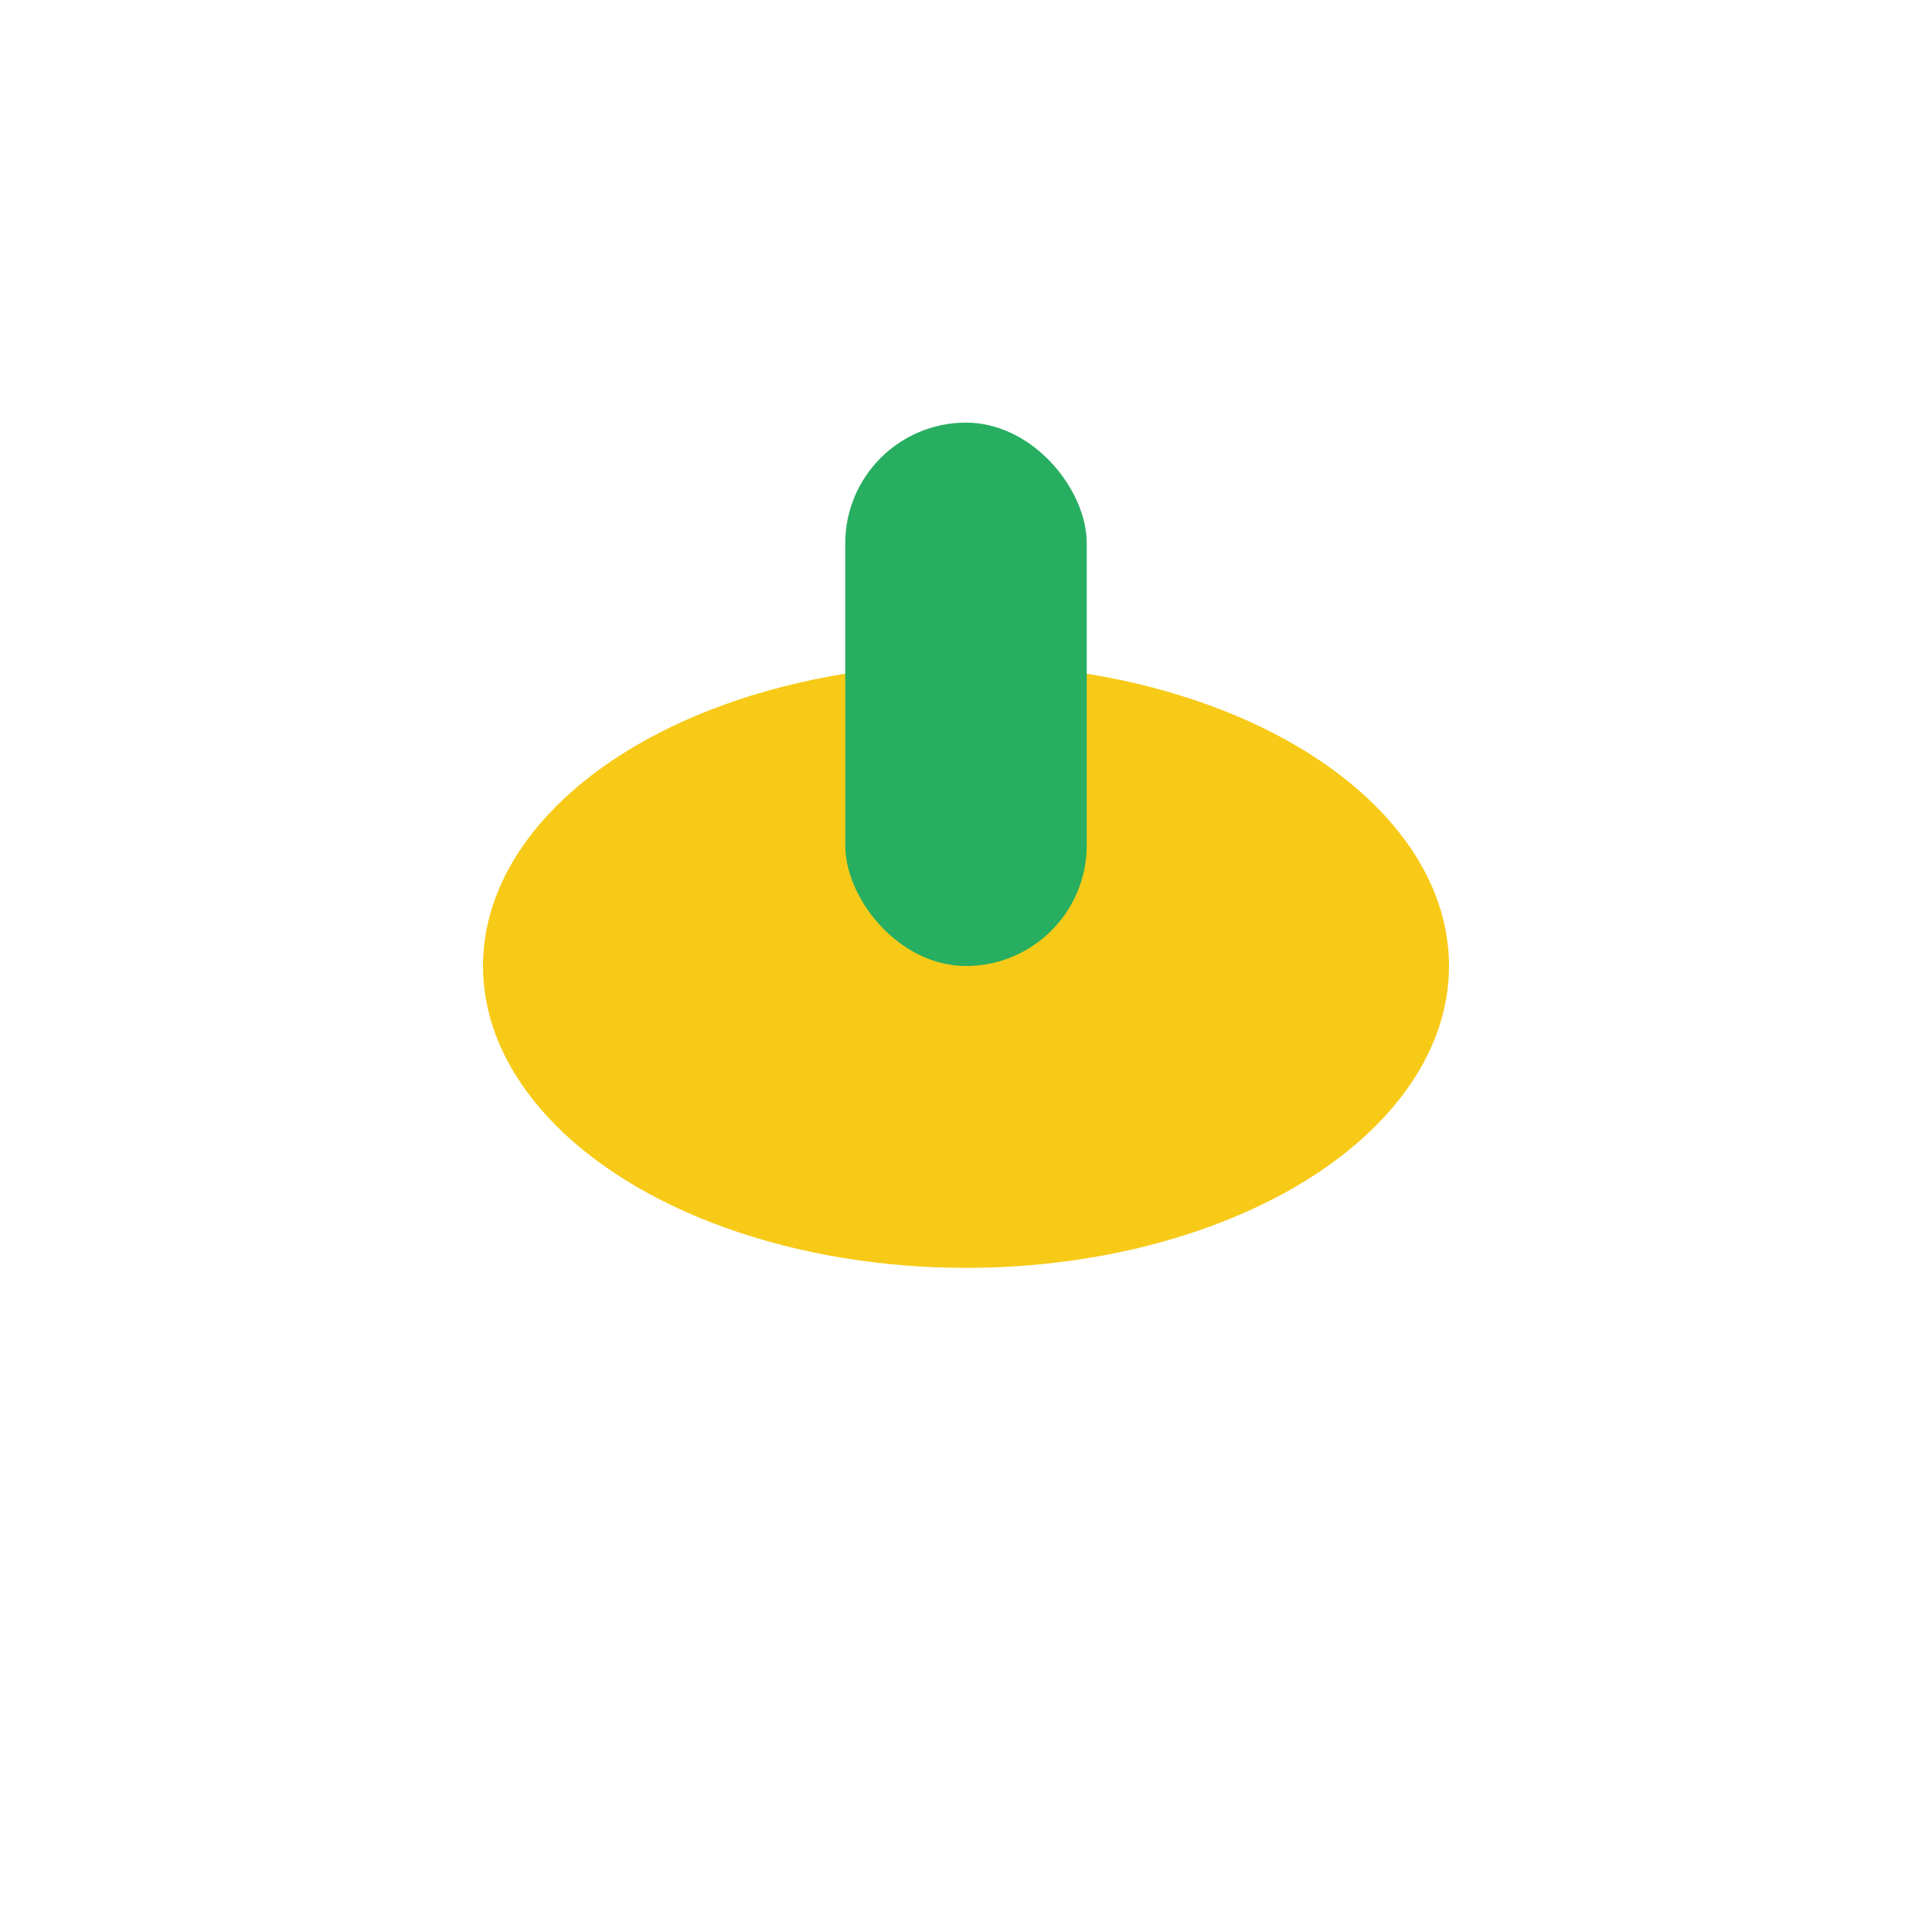
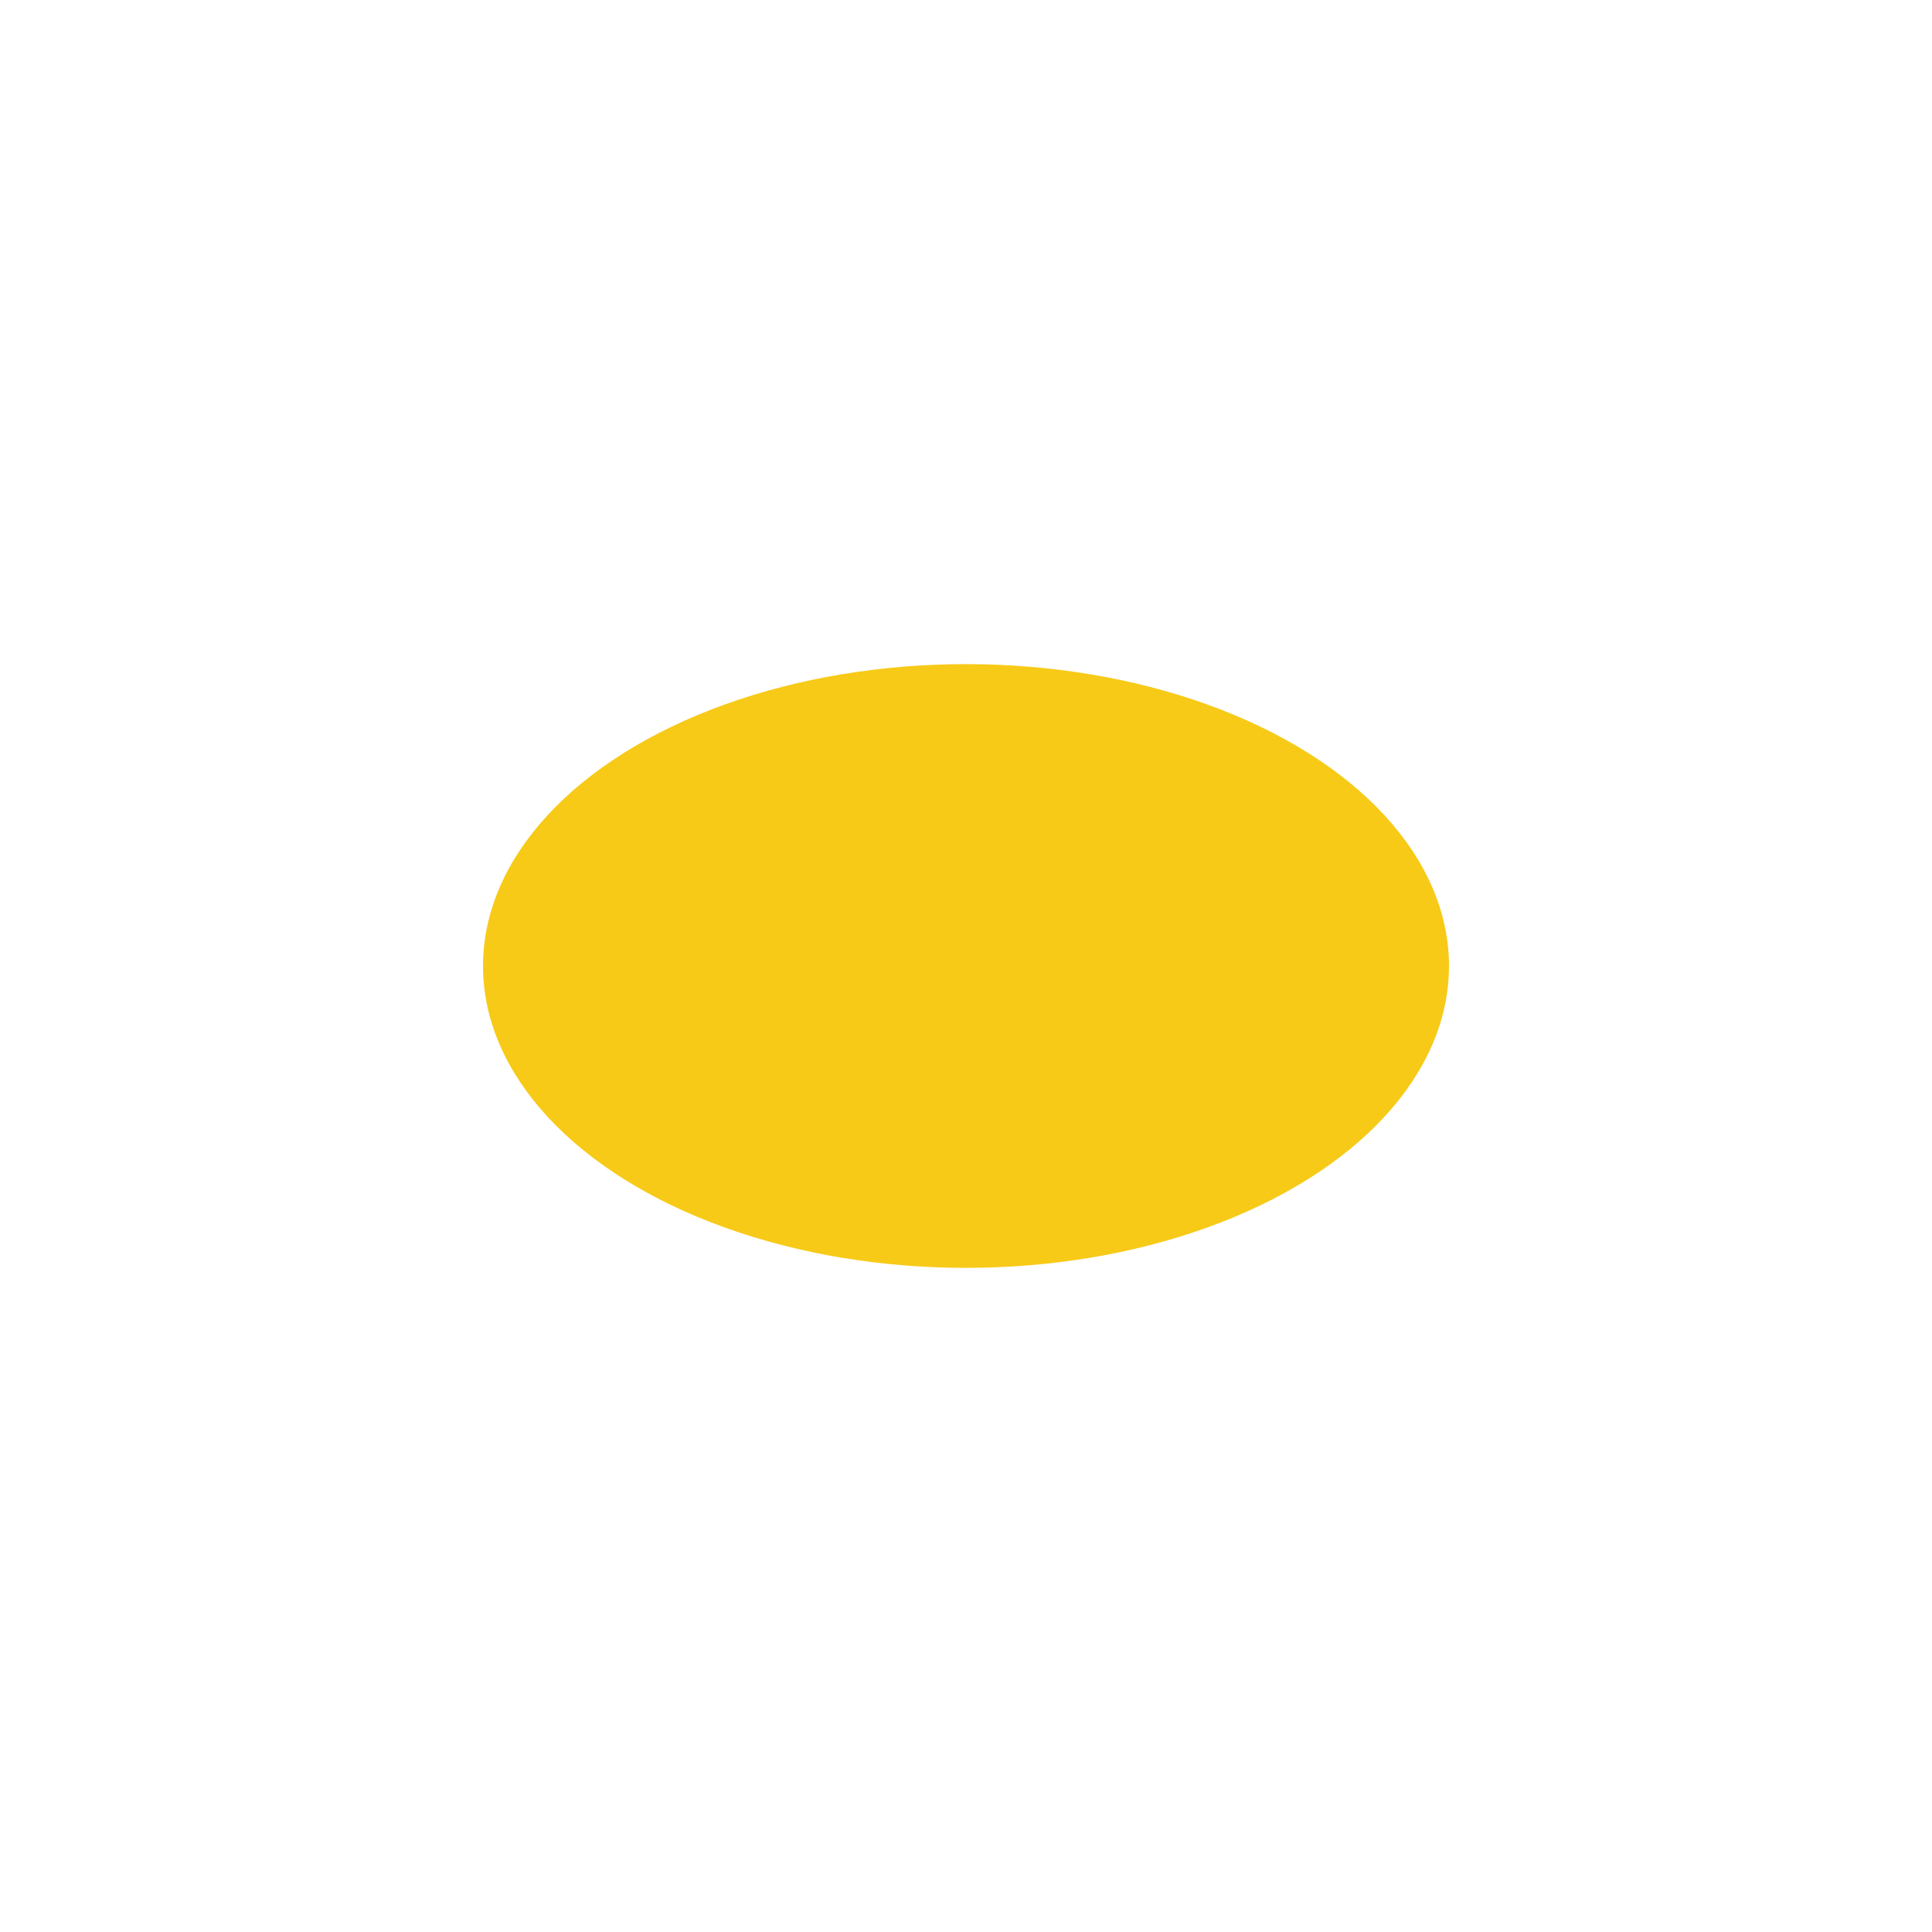
<svg xmlns="http://www.w3.org/2000/svg" width="32" height="32" viewBox="0 0 32 32">
  <ellipse cx="16" cy="16" rx="8" ry="5" fill="#F7CA18" />
-   <rect x="14" y="7" width="4" height="9" rx="2" fill="#27AE60" />
</svg>